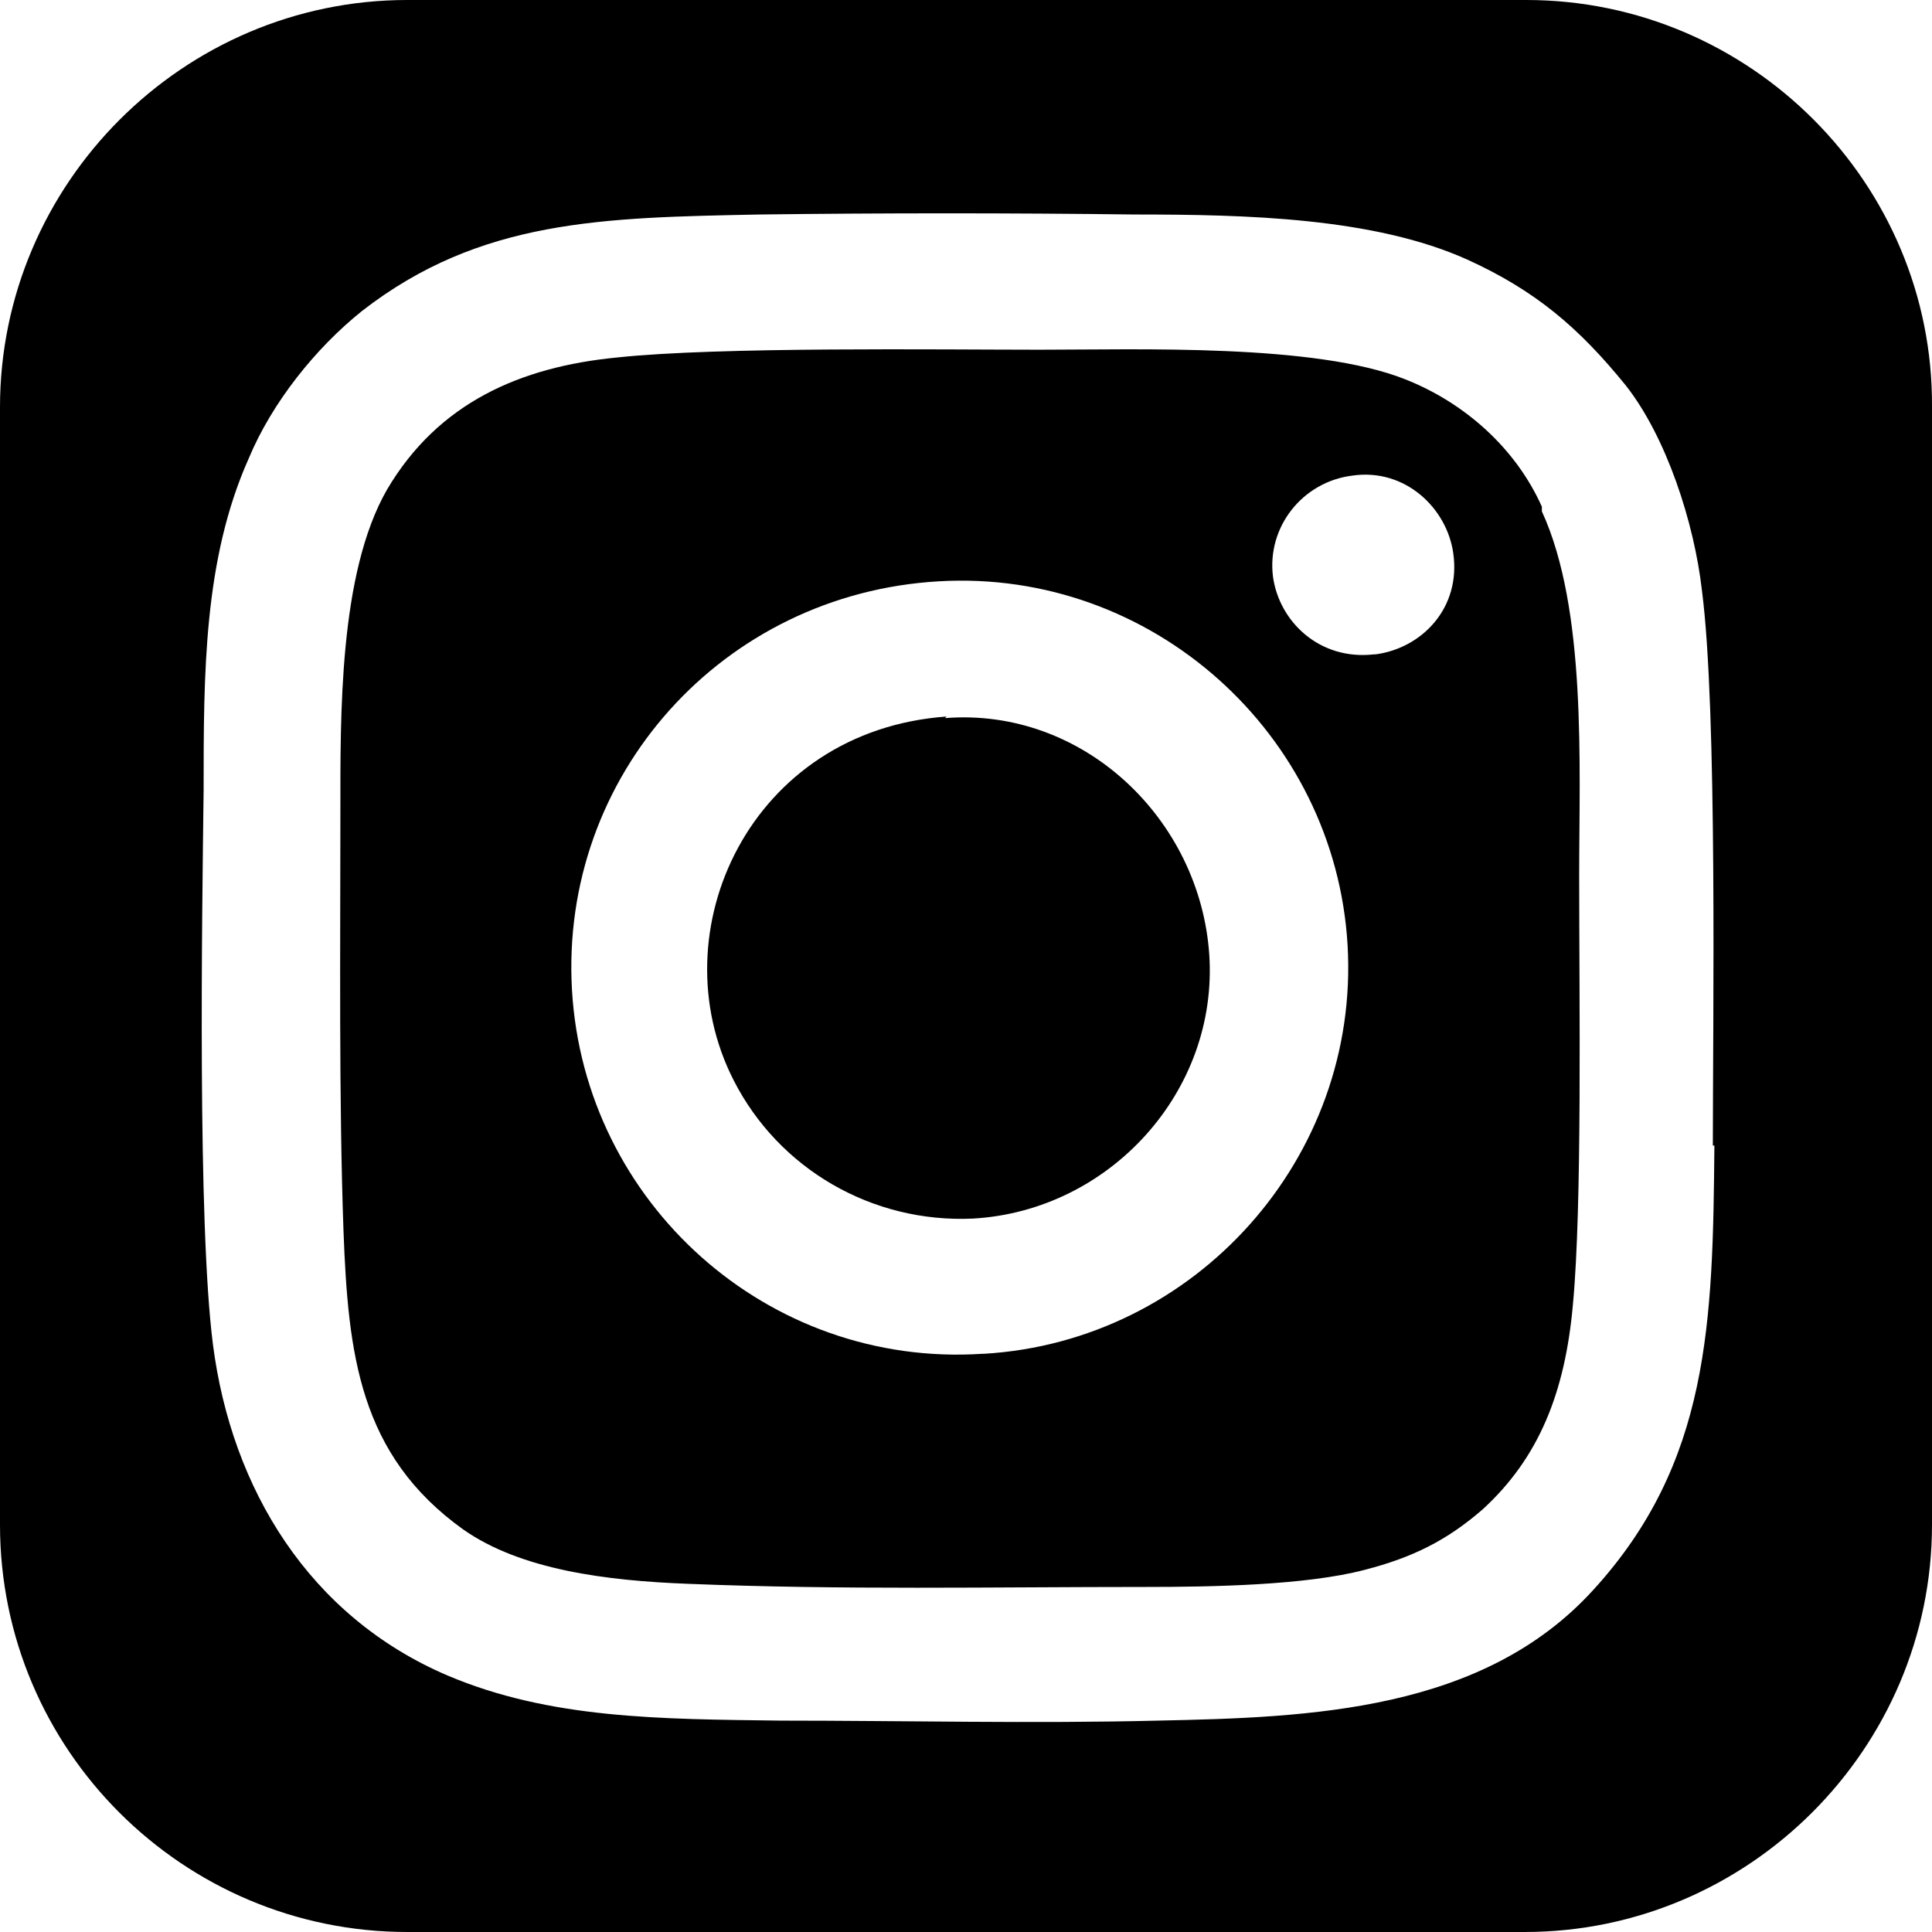
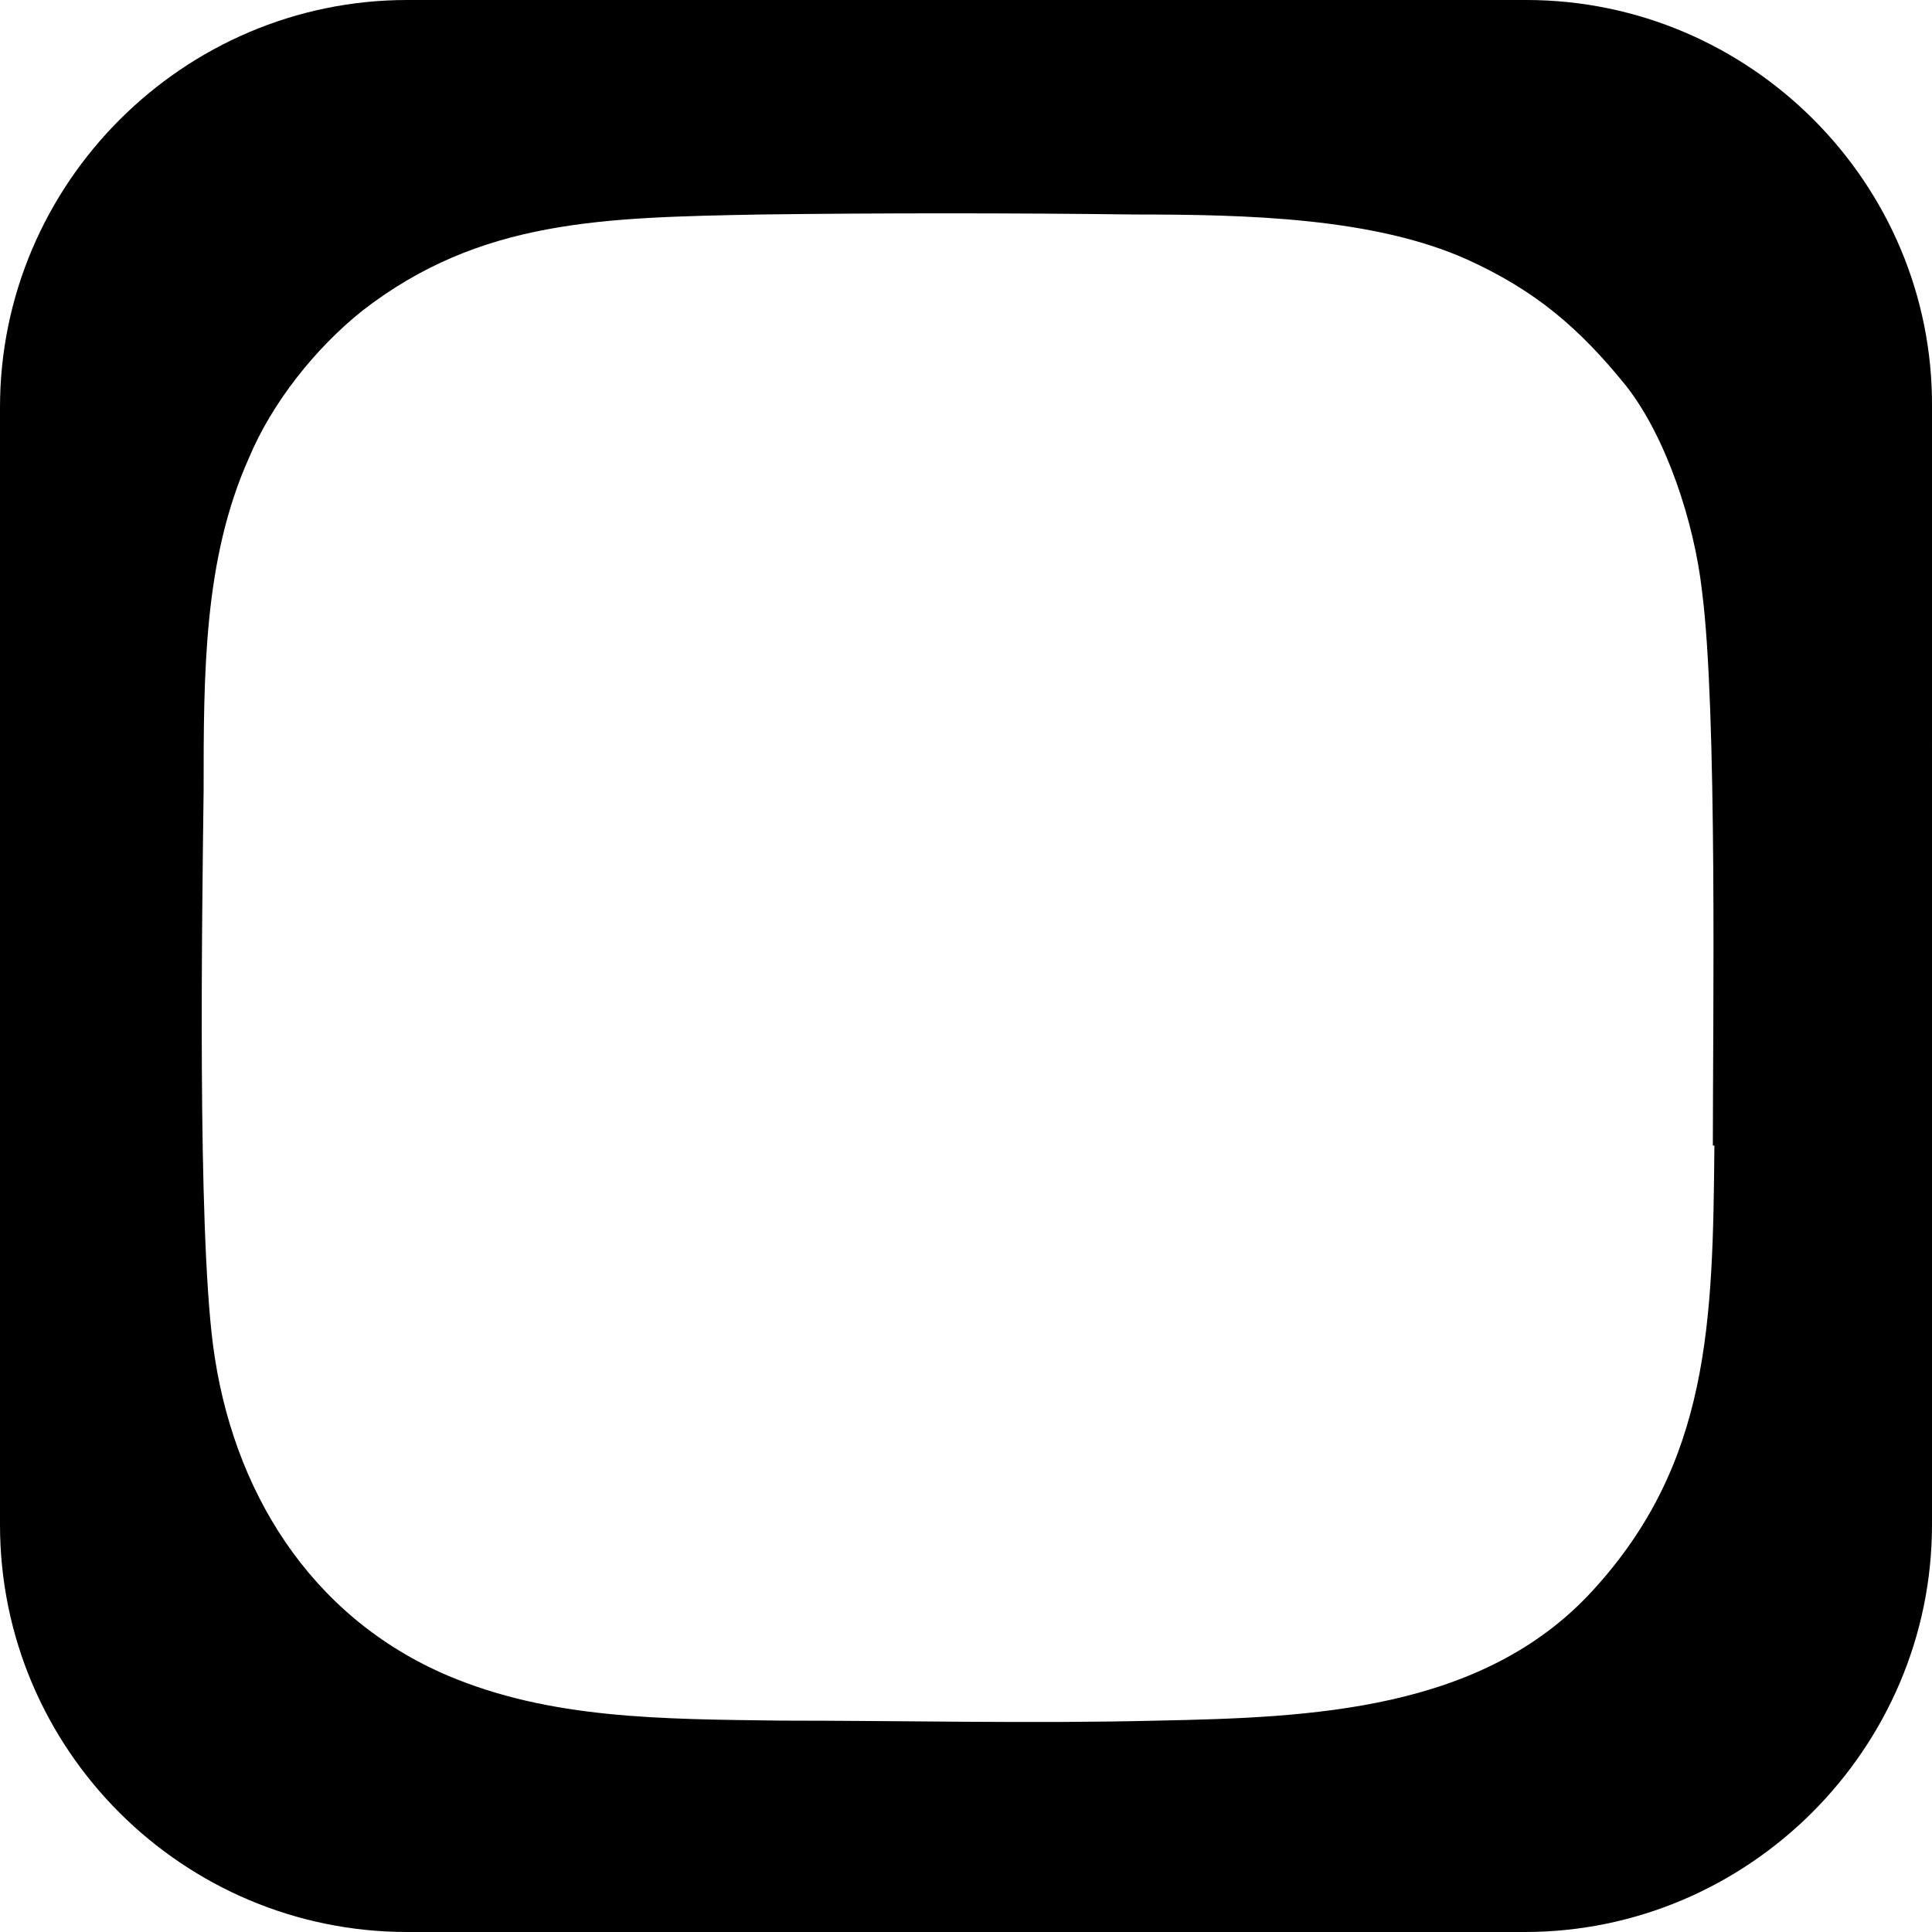
<svg xmlns="http://www.w3.org/2000/svg" id="_图层_2" data-name="图层 2" viewBox="0 0 124.3 124.3">
  <defs>
    <style>
      .cls-1 {
        fill: #000000;
      }
    </style>
  </defs>
  <g id="_图层_2-2" data-name=" 图层 2">
    <g id="_图层_2-2" data-name=" 图层 2-2">
      <g>
-         <path class="cls-1" d="M99.2,32.6c-1.7-3.8-5-6.7-8.8-8.2-5.8-2.3-17.1-1.9-23.5-1.9s-20.7-.2-27.2.5c-6.2.6-11.5,2.9-14.8,8.5-3.1,5.4-3,14.5-3,20.8,0,8.5-.1,18.5.2,26.9.3,7.9,1,14.4,7.7,19.2,3.7,2.6,9.2,3.3,14.5,3.5,9.9.4,19.5.2,29.4.2h0c4.2,0,10.3-.1,14.1-1.1,3.1-.8,5.3-1.9,7.6-3.9,3.6-3.3,5.3-7.5,5.8-13.2.6-6.4.4-19.6.4-27.6,0-7,.5-17.1-2.4-23.4,0,0,0-.3,0-.3ZM63.2,87.1c-13.8.9-25.6-9.7-26.4-23.4-.8-13.8,9.7-25.5,23.6-26.3h0c13.7-.8,25.5,9.8,26.3,23.4.8,13.7-9.8,25.5-23.4,26.3,0,0-.1,0-.1,0ZM88.4,42.1c-3.5.4-6.1-2.1-6.5-5-.4-3.2,1.9-6.1,5.1-6.5,3.4-.5,6.1,2.1,6.5,5,.5,3.5-2,6.1-5,6.5h-.1Z" />
        <path class="cls-1" d="M98.2,0H26.2C11.8,0,0,11.8,0,26.2v71.9c0,14.5,11.8,26.2,26.2,26.2h71.9c14.4,0,26.2-11.8,26.2-26.2V26.2c.1-14.4-11.7-26.2-26.1-26.2ZM110.3,73.7c-.1,11.4-.3,20.4-7.8,28.6-7.1,7.8-18.2,8.2-28,8.4-8,.2-16.3,0-24.3,0-7.7-.1-14.8-.1-21.4-2.9-8.9-3.8-13.9-12-15.1-21.3-1-7.8-.7-27.5-.6-35.6,0-7.6,0-14.9,2.9-21.4,1.5-3.6,4.3-7.1,7.3-9.5,7.6-5.9,15.5-6,25.6-6.2h0c7.9-.1,16.1-.1,24.1,0,7.2,0,15.4.2,21.4,2.9,4.4,2,7.2,4.4,10.2,8.1,2.6,3.3,4.4,8.8,4.9,13.2,1,7.7.7,27.8.7,35.7,0,0,.1,0,.1,0Z" />
-         <path class="cls-1" d="M60.9,46.1h0c-12.6.9-18.6,13.8-13.7,23.4,2.9,5.7,8.9,9.2,15.4,8.9,8.8-.5,15.8-8.2,15.2-17-.6-8.7-8.1-15.9-17-15.2,0,0,.1-.1.1-.1Z" />
      </g>
    </g>
  </g>
</svg>